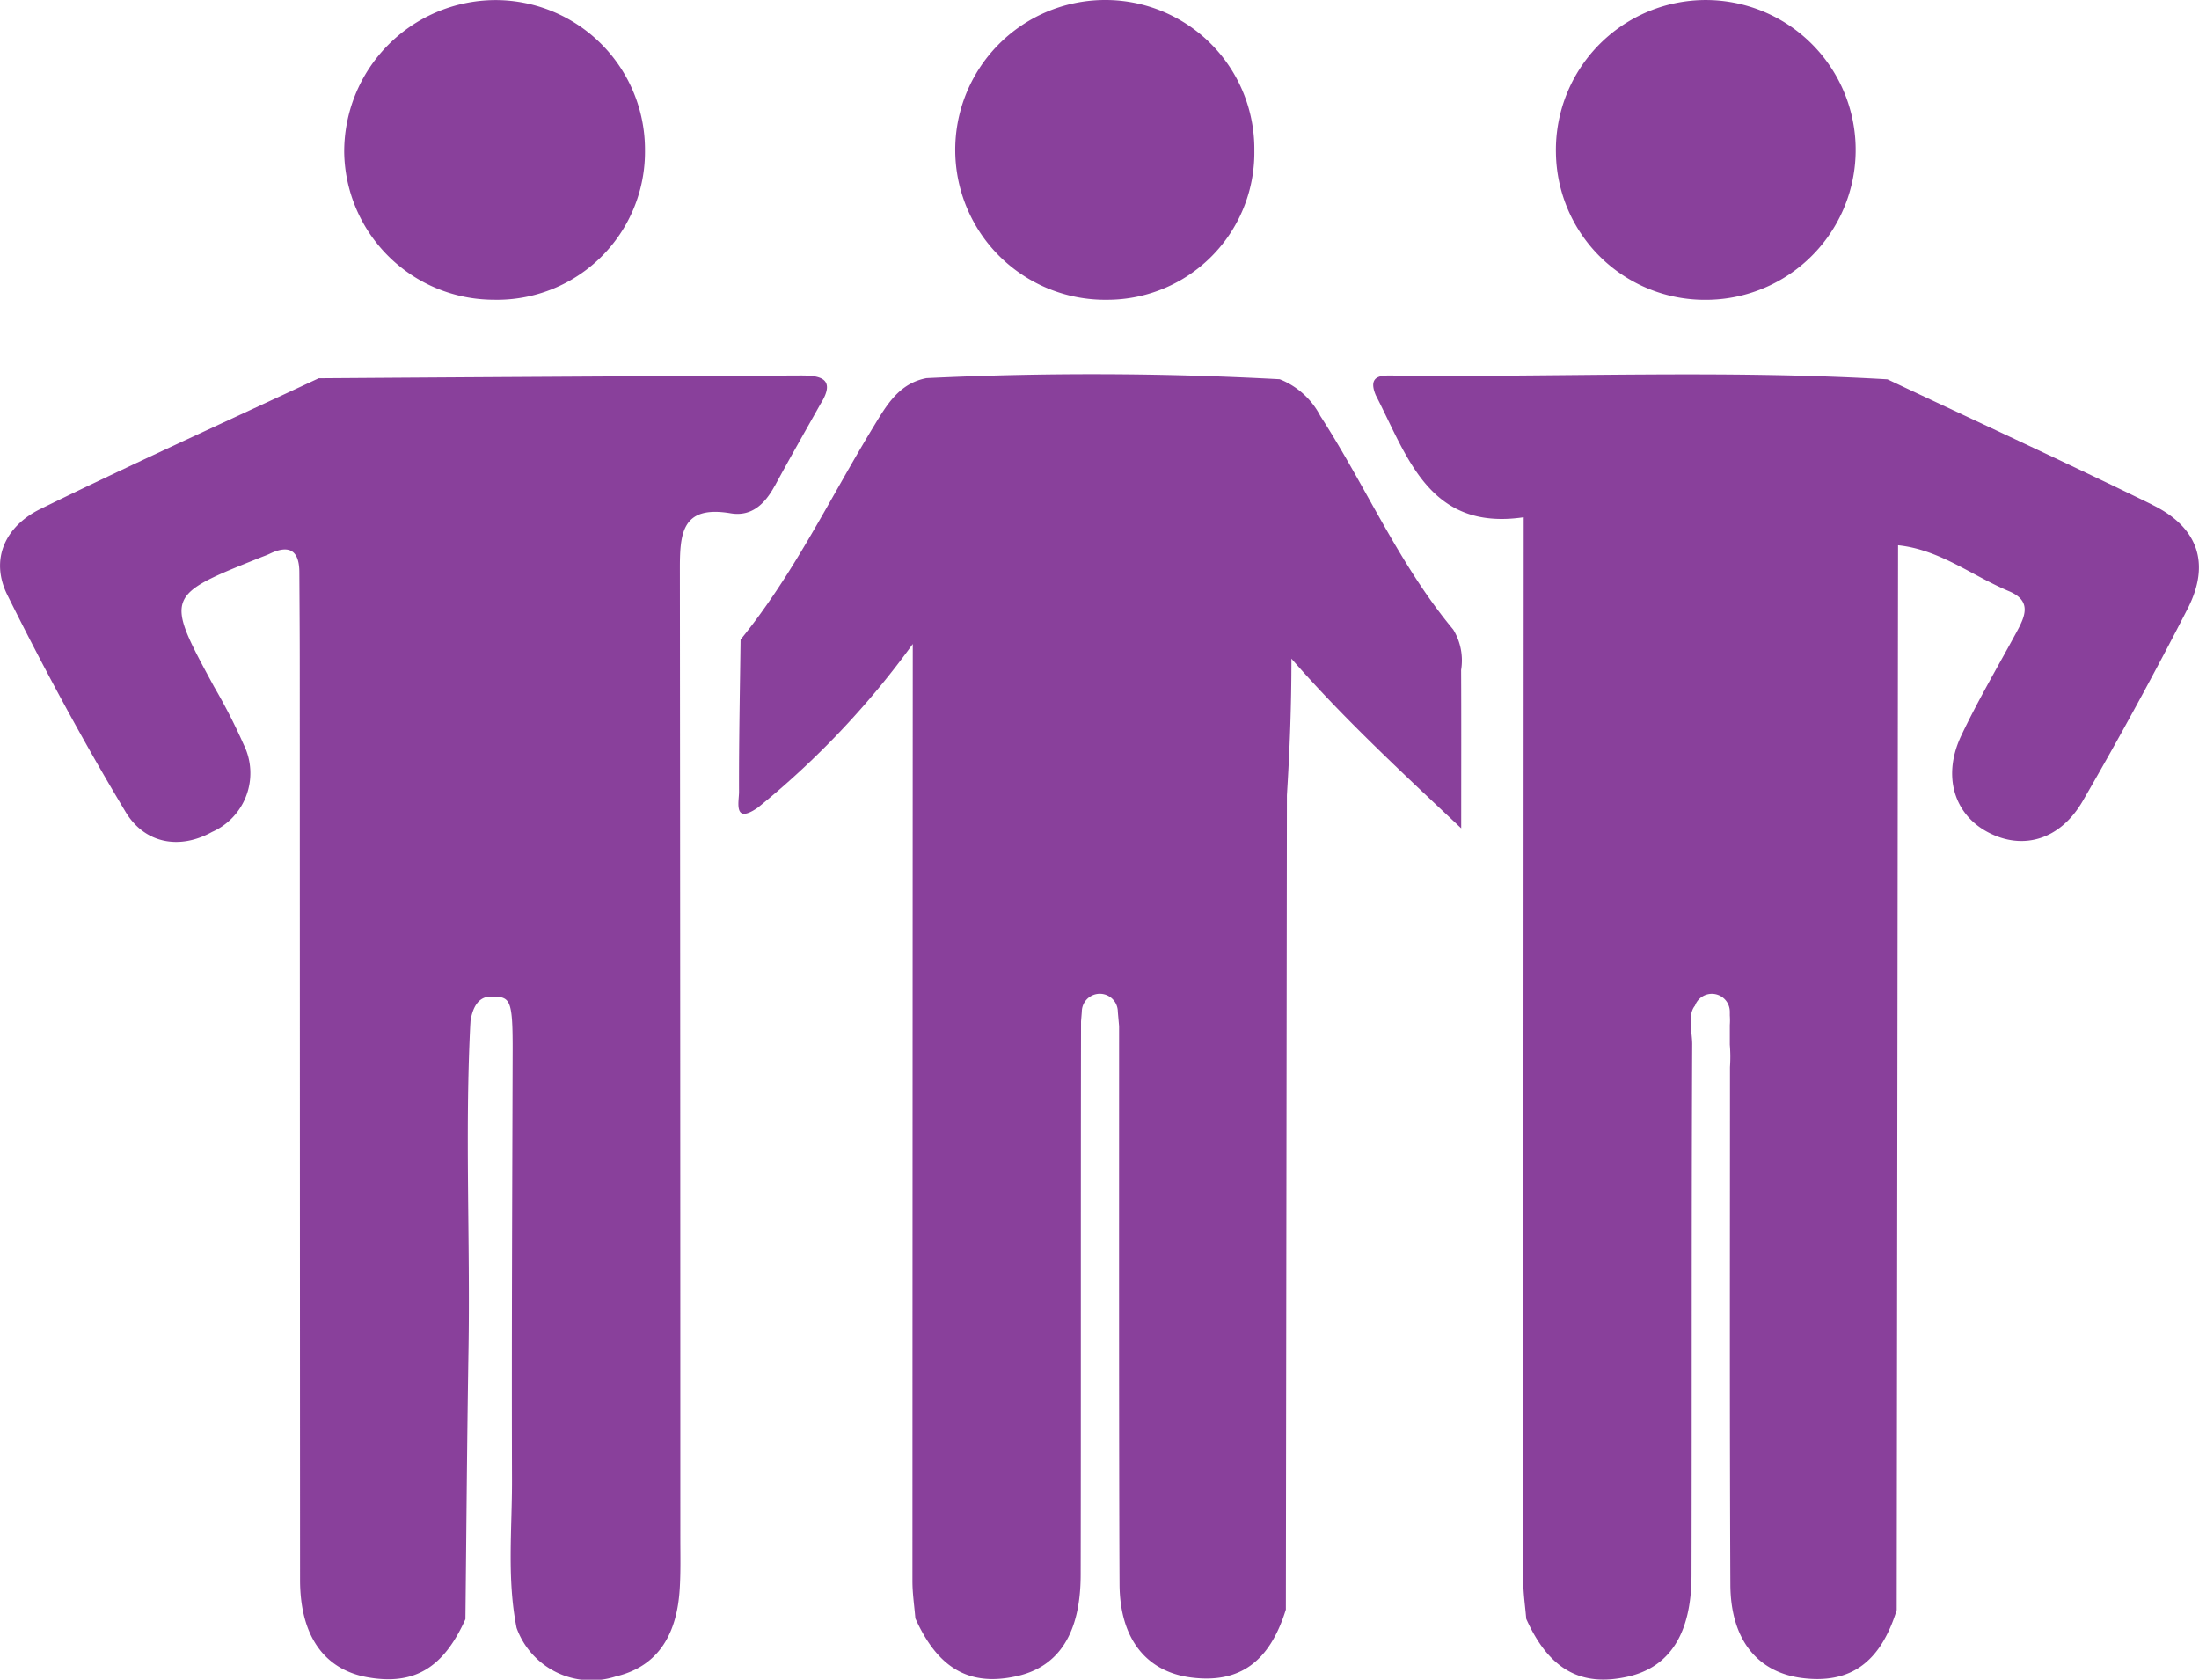
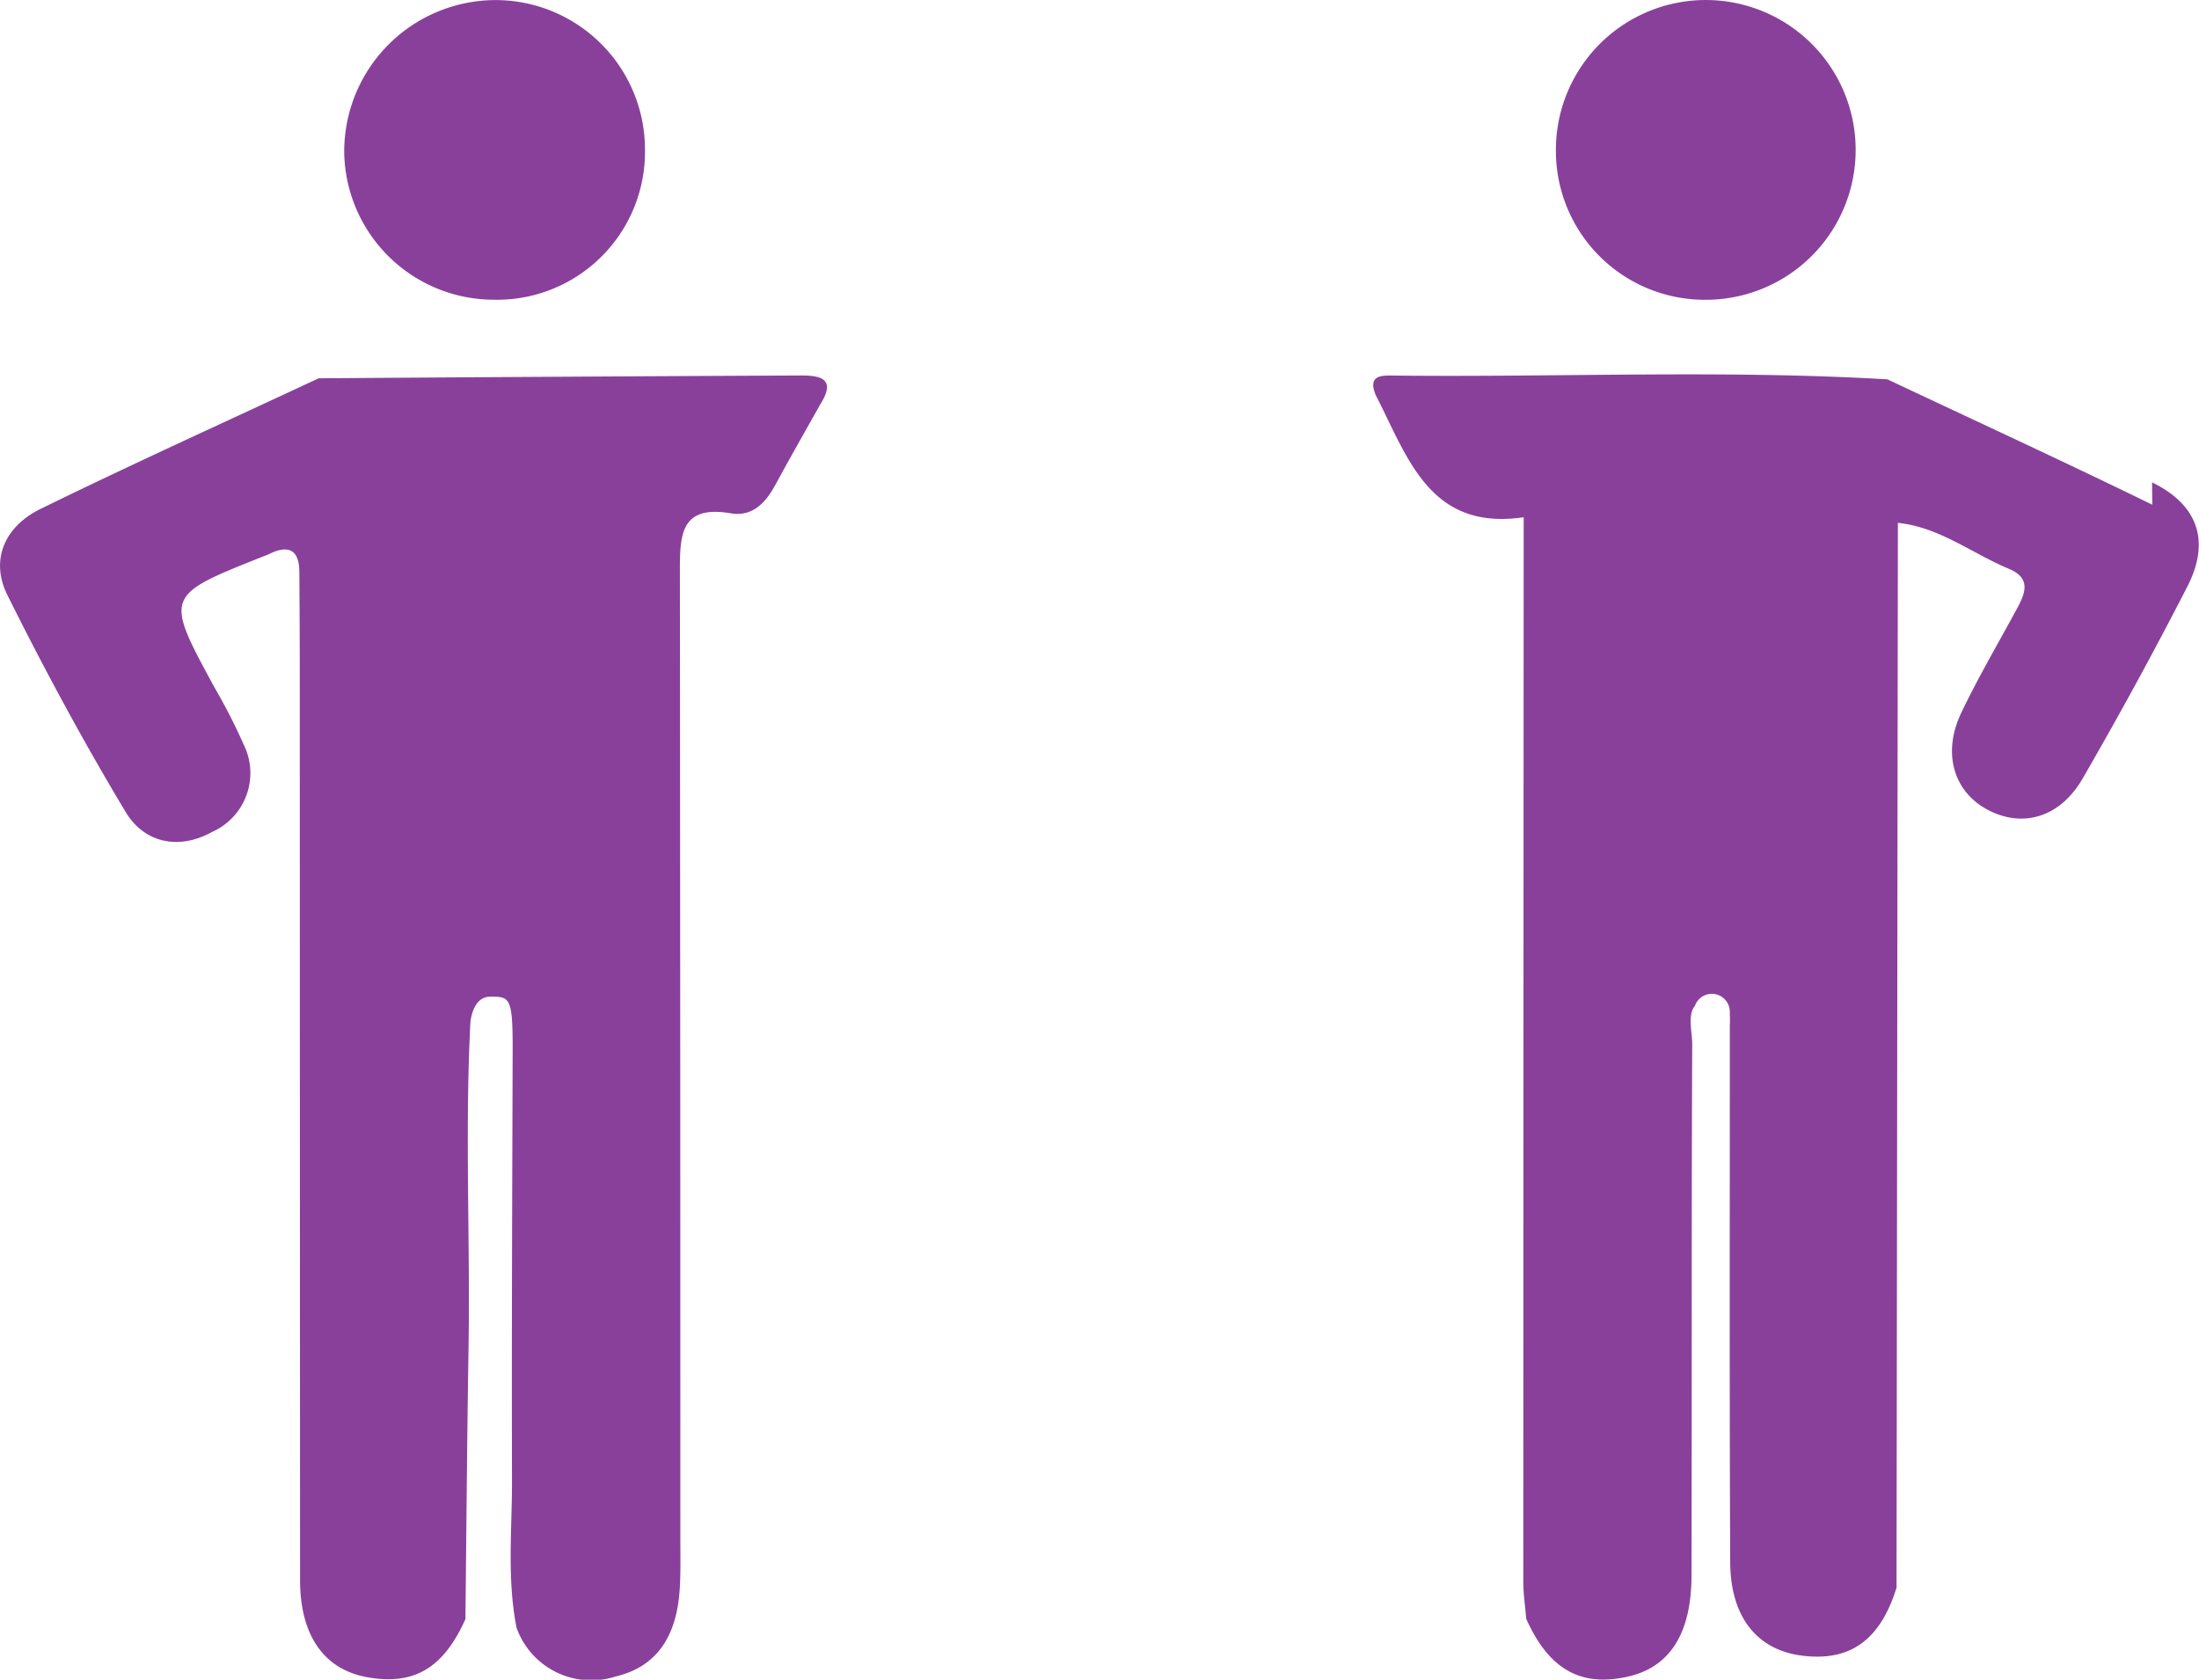
<svg xmlns="http://www.w3.org/2000/svg" width="150" height="114.58" viewBox="0 0 150 114.58">
  <g id="Social-Activities-Icon" transform="translate(-26.921 -37.66)">
    <g id="Group_27736" data-name="Group 27736" transform="translate(26.921 37.66)">
      <path id="Path_4147" data-name="Path 4147" d="M78.515,59.05c1.007-1.866,2.062-3.707,3.1-5.559,1.152-1.826-.128-1.963-1.416-1.956q-16.4.075-32.806.191c-6.334,2.959-12.706,5.838-18.983,8.915-2.372,1.163-3.472,3.418-2.249,5.878,2.5,5.027,5.175,9.979,8.063,14.791,1.287,2.142,3.66,2.608,5.9,1.359a4.387,4.387,0,0,0,2.159-5.944,40.033,40.033,0,0,0-2.026-3.959c-3.365-6.211-3.369-6.208,3.229-8.84.2-.078.4-.149.588-.241,1.366-.652,2-.16,2,1.289.012,2.121.028,4.243.028,6.364q.007,31.184.02,62.367c.006,3.847,1.681,6.121,4.627,6.635,3.162.552,5.151-.635,6.653-3.969.068-6.155.112-12.309.212-18.463.118-7.326-.246-14.658.114-21.98.006-.125.016-.249.022-.374.131-.8.472-1.65,1.374-1.65,1.317,0,1.5.1,1.5,3.533-.028,9.8-.073,19.6-.045,29.4.011,3.377-.355,6.775.314,10.133a5.417,5.417,0,0,0,6.773,3.307c3.024-.721,4.168-3.047,4.352-5.942.075-1.164.044-2.336.044-3.5q0-32.977-.031-65.953c-.006-2.523.075-4.52,3.466-3.947,1.449.244,2.353-.666,3.012-1.886" transform="translate(-25.654 -25.921)" fill="#89409b" />
-       <path id="Path_4148" data-name="Path 4148" d="M105.943,68.9c-3.7-4.44-5.962-9.772-9.07-14.577a5.3,5.3,0,0,0-2.77-2.5,237.427,237.427,0,0,0-24.094-.075c-1.885.364-2.722,1.847-3.614,3.313-2.966,4.876-5.436,10.062-9.066,14.522-.044,3.463-.117,6.924-.106,10.385,0,.677-.406,2.247,1.286,1.074a58.4,58.4,0,0,0,10.566-11.16q-.016,31.966-.023,63.934c0,.844.132,1.689.2,2.532,1.547,3.444,3.717,4.672,6.949,3.936,2.837-.646,4.317-2.92,4.327-6.887.022-9.85,0-25.7.025-37.772l.053-.654a1.228,1.228,0,1,1,2.456,0l.087.982c0,11.985-.016,28.275.03,38.057.017,3.754,1.844,5.989,4.9,6.375,3.282.416,5.335-1.061,6.445-4.638q.037-27.776.072-55.552c.191-3.052.311-6.144.308-9.313,3.422,3.928,7.214,7.46,11.581,11.573,0-4.246.011-7.525-.006-10.8a4.042,4.042,0,0,0-.537-2.756" transform="translate(-6.812 -25.953)" fill="#89409b" />
-       <path id="Path_4149" data-name="Path 4149" d="M137.314,60.378c-5.986-2.926-12.04-5.709-18.066-8.552-11.2-.657-22.4-.135-33.6-.257-.781-.008-1.919-.112-1.3,1.346C86.52,57.129,88,62.182,94.434,61.233q-.016,36.306-.026,72.612c0,.845.132,1.689.2,2.534,1.545,3.443,3.717,4.672,6.949,3.936,2.836-.647,4.316-2.921,4.325-6.888.028-12.086-.006-24.175.047-36.261,0-.8-.331-2,.188-2.613a1.225,1.225,0,0,1,2.378.419v.247a4.581,4.581,0,0,1,0,.654v1.334a10.008,10.008,0,0,1,.011,1.528c0,11.769-.028,23.538.026,35.305.017,3.755,1.844,5.99,4.9,6.376,3.284.414,5.335-1.061,6.446-4.639q.047-36.316.092-72.633c2.831.291,5.044,2.076,7.561,3.13,1.623.679,1.085,1.76.493,2.85-1.261,2.325-2.605,4.61-3.741,7-1.3,2.739-.5,5.368,1.816,6.593,2.372,1.256,4.927.54,6.474-2.135q3.735-6.453,7.145-13.1c1.581-3.082.731-5.569-2.409-7.1" transform="translate(9.501 -25.949)" fill="#89409b" />
+       <path id="Path_4149" data-name="Path 4149" d="M137.314,60.378c-5.986-2.926-12.04-5.709-18.066-8.552-11.2-.657-22.4-.135-33.6-.257-.781-.008-1.919-.112-1.3,1.346C86.52,57.129,88,62.182,94.434,61.233q-.016,36.306-.026,72.612c0,.845.132,1.689.2,2.534,1.545,3.443,3.717,4.672,6.949,3.936,2.836-.647,4.316-2.921,4.325-6.888.028-12.086-.006-24.175.047-36.261,0-.8-.331-2,.188-2.613a1.225,1.225,0,0,1,2.378.419v.247a4.581,4.581,0,0,1,0,.654v1.334c0,11.769-.028,23.538.026,35.305.017,3.755,1.844,5.99,4.9,6.376,3.284.414,5.335-1.061,6.446-4.639q.047-36.316.092-72.633c2.831.291,5.044,2.076,7.561,3.13,1.623.679,1.085,1.76.493,2.85-1.261,2.325-2.605,4.61-3.741,7-1.3,2.739-.5,5.368,1.816,6.593,2.372,1.256,4.927.54,6.474-2.135q3.735-6.453,7.145-13.1c1.581-3.082.731-5.569-2.409-7.1" transform="translate(9.501 -25.949)" fill="#89409b" />
      <path id="Path_4150" data-name="Path 4150" d="M50.7,56.483A10.092,10.092,0,0,0,61.029,46.3,10.2,10.2,0,0,0,50.736,36.044,10.342,10.342,0,0,0,40.512,46.428,10.218,10.218,0,0,0,50.7,56.483" transform="translate(-17.033 -36.038)" fill="#89409b" />
      <path id="Path_4151" data-name="Path 4151" d="M102.635,56.49A10.224,10.224,0,1,0,92.4,46.464,10.157,10.157,0,0,0,102.635,56.49" transform="translate(13.734 -36.04)" fill="#89409b" />
-       <path id="Path_4152" data-name="Path 4152" d="M77.067,56.487A10.034,10.034,0,0,0,87.093,46.3,10.161,10.161,0,0,0,76.764,36.041a10.224,10.224,0,1,0,.3,20.446" transform="translate(-1.531 -36.04)" fill="#89409b" />
    </g>
  </g>
</svg>